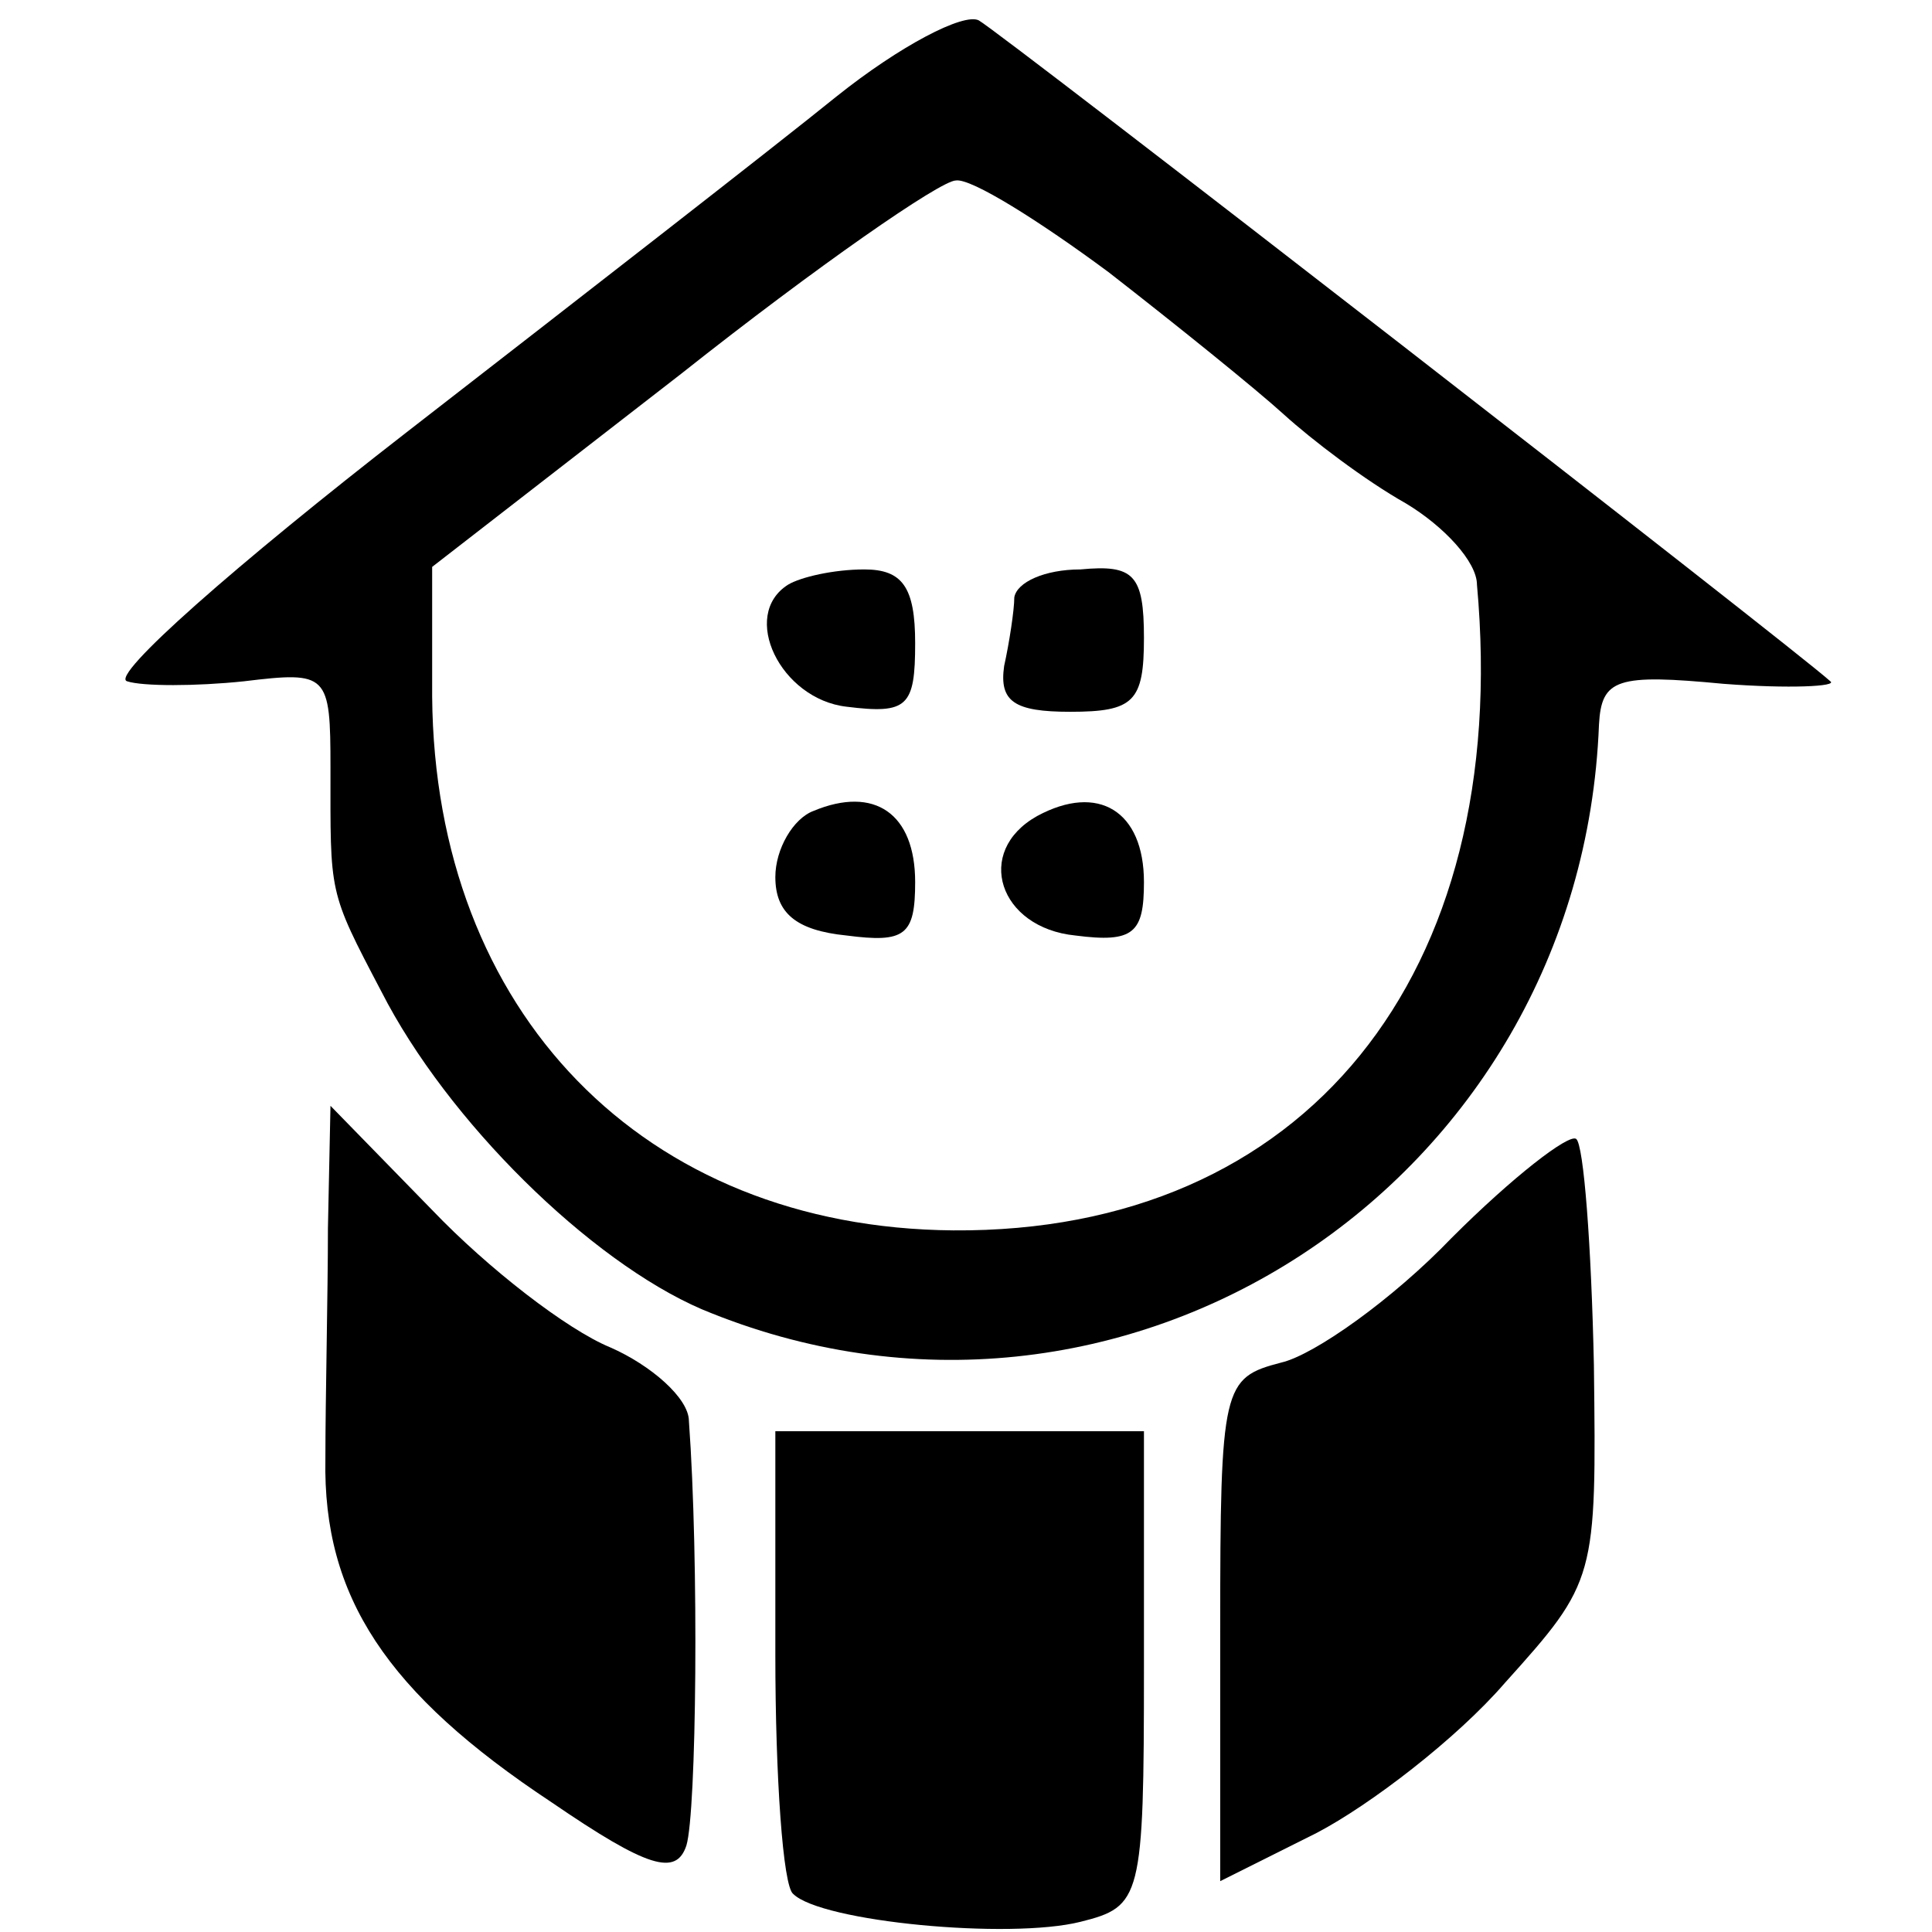
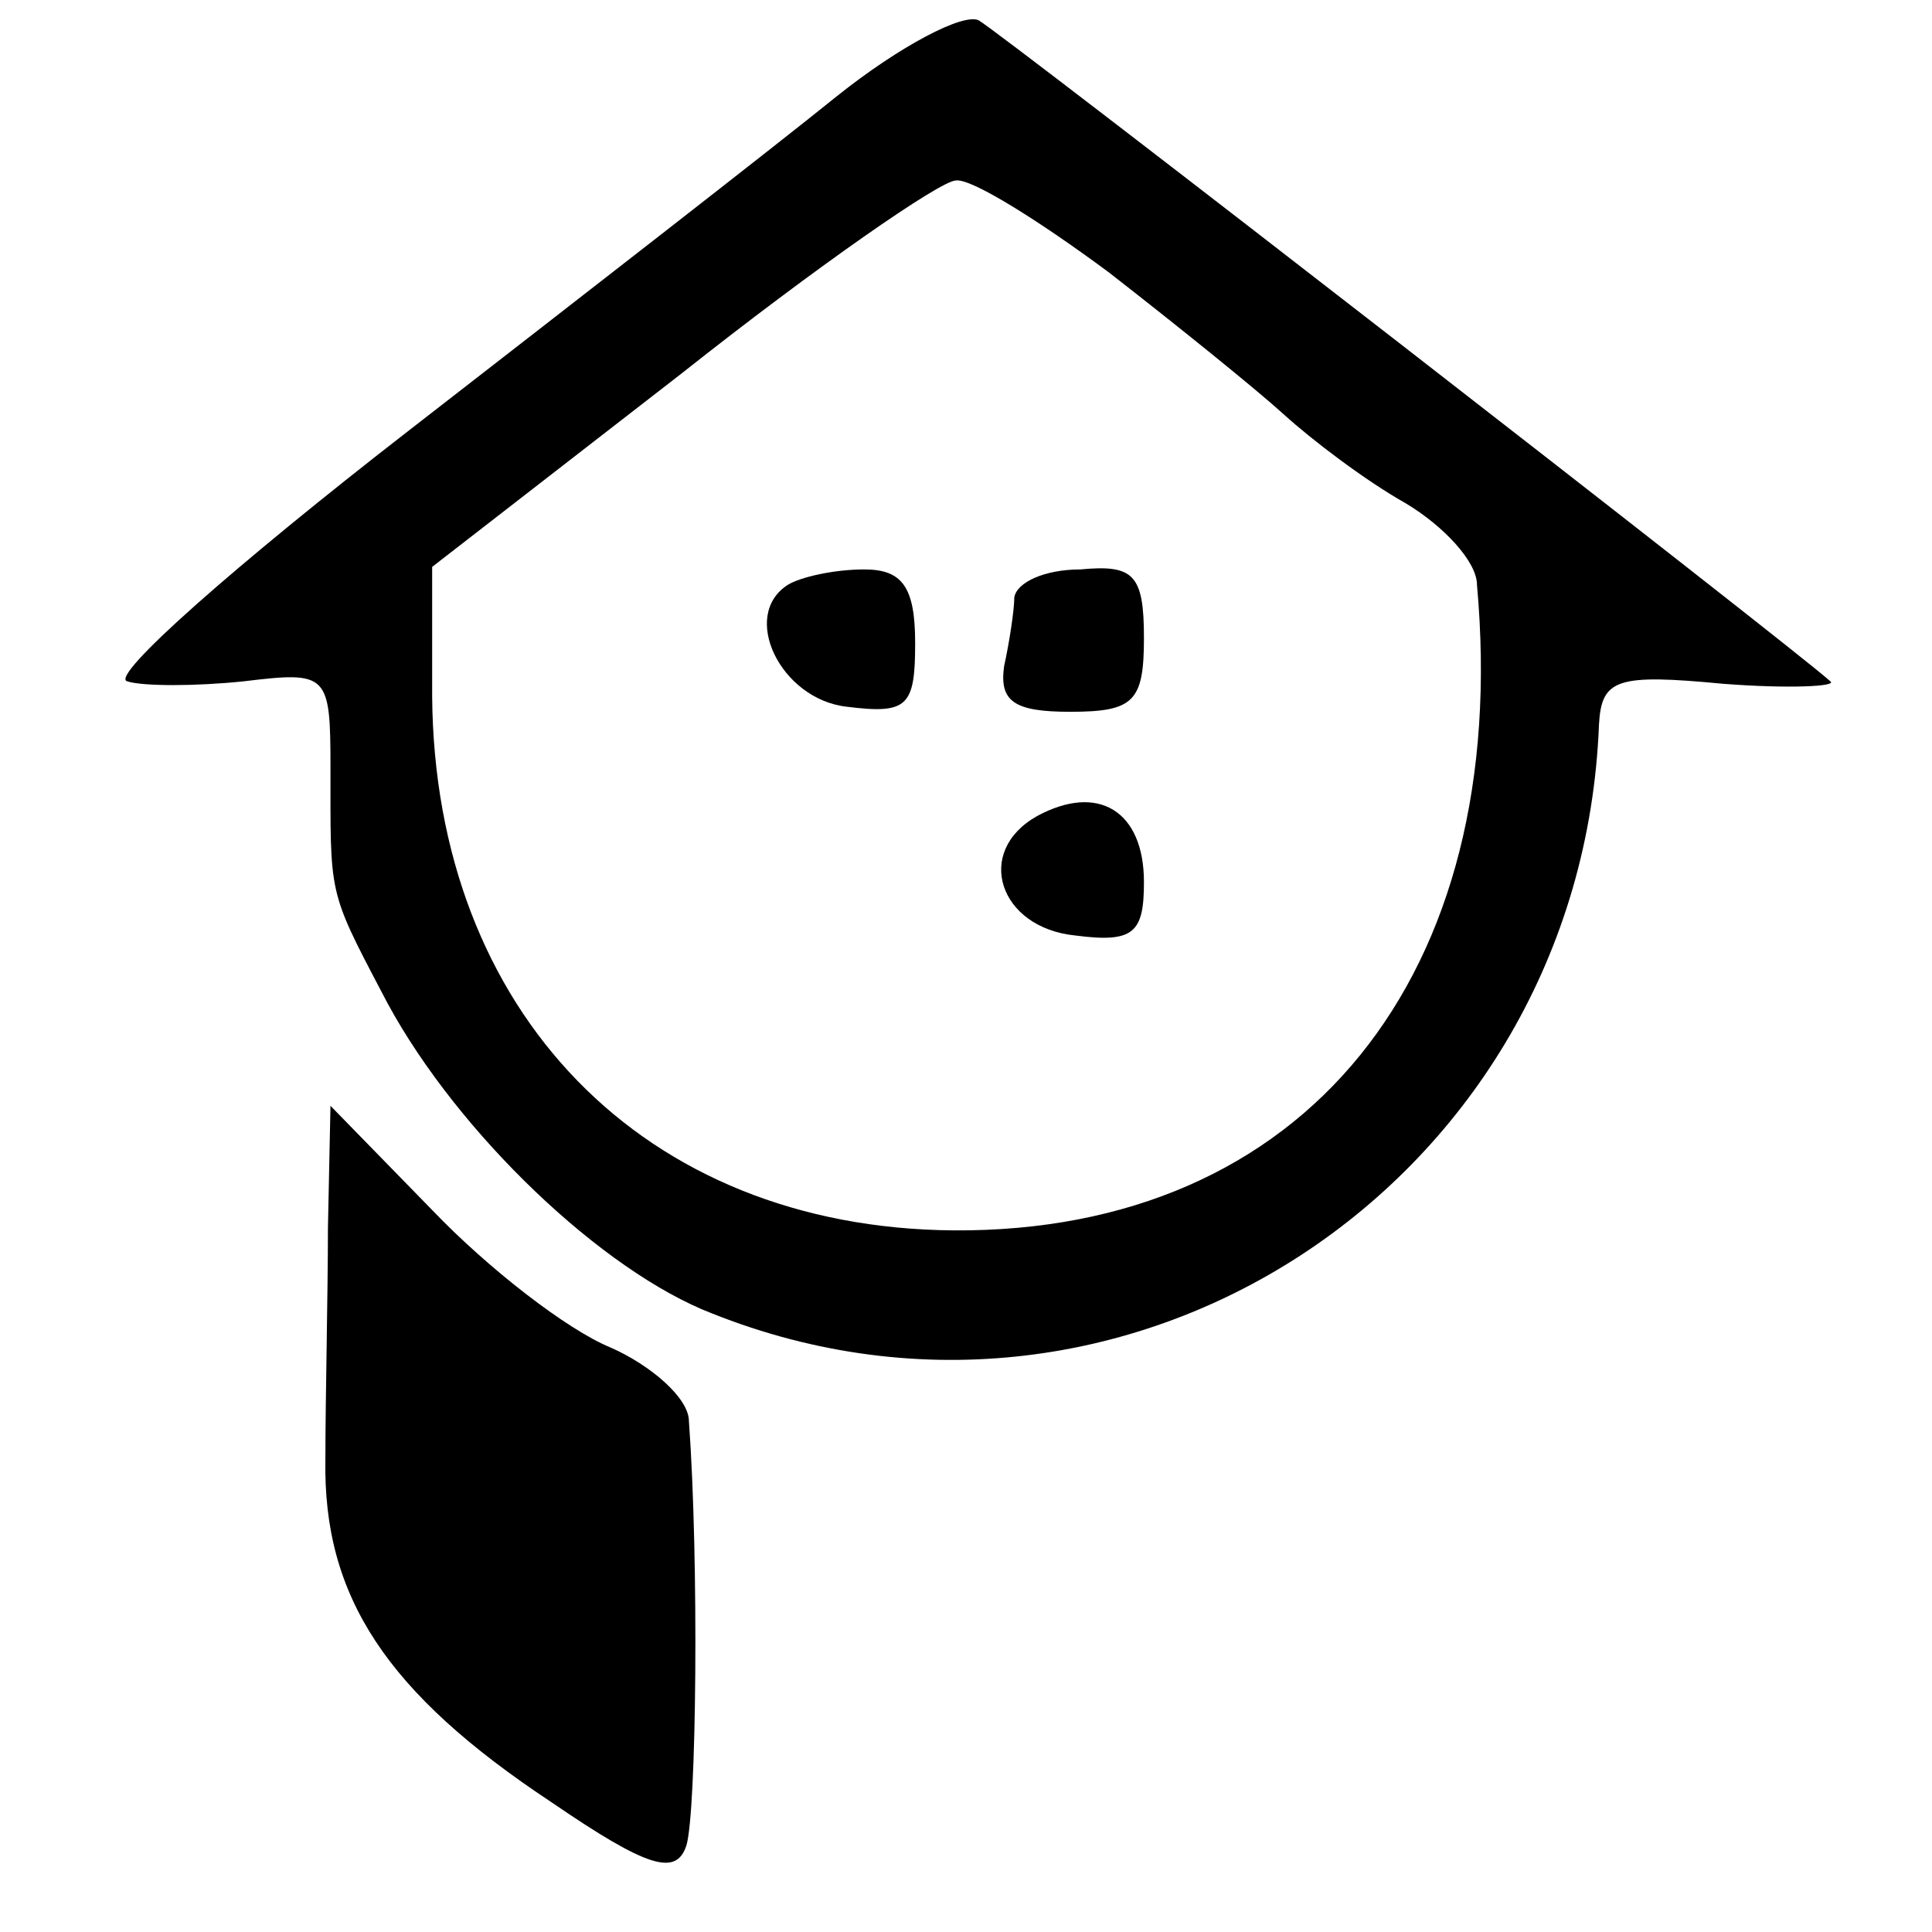
<svg xmlns="http://www.w3.org/2000/svg" version="1.0" width="76pt" height="76pt" viewBox="0 0 76 76" preserveAspectRatio="xMidYMid meet">
  <g transform="translate(0,76) scale(0.1,-0.1)" fill="#000000" stroke="none">
    <path d="M329 722 c-26 -21 -102 -80 -169 -132 -67 -52 -117 -96 -110 -98 6 -2 27 -2 46 0 33 4 34 3 34 -34 0 -50 -1 -48 20 -88 26 -51 82 -106 126 -125 165 -69 346 49 353 230 1 18 7 20 49 16 26 -2 45 -1 42 1 -13 12 -326 255 -335 260 -6 3 -31 -10 -56 -30z m107 -69 c27 -21 58 -46 69 -56 11 -10 32 -26 48 -35 15 -9 28 -23 28 -32 14 -154 -68 -255 -206 -254 -122 1 -204 86 -205 210 l0 51 98 76 c53 42 102 76 108 76 6 1 33 -16 60 -36z" />
    <path d="M310 530 c-19 -12 -3 -45 23 -48 24 -3 27 0 27 25 0 22 -5 29 -20 29 -12 0 -25 -3 -30 -6z" />
    <path d="M399 525 c0 -5 -2 -18 -4 -27 -2 -14 4 -18 26 -18 25 0 29 4 29 29 0 25 -4 29 -25 27 -14 0 -25 -5 -26 -11z" />
-     <path d="M320 441 c-8 -3 -15 -15 -15 -26 0 -14 8 -21 28 -23 23 -3 27 0 27 21 0 27 -16 38 -40 28z" />
    <path d="M408 439 c-25 -14 -15 -44 15 -47 23 -3 27 1 27 21 0 28 -18 39 -42 26z" />
    <path d="M129 277 c0 -26 -1 -67 -1 -91 -1 -54 24 -92 89 -135 38 -26 49 -29 53 -17 4 13 5 112 1 167 0 9 -15 22 -31 29 -17 7 -48 31 -70 54 l-40 41 -1 -48z" />
-     <path d="M571 273 c-23 -24 -54 -46 -67 -49 -23 -6 -24 -9 -24 -105 l0 -99 38 19 c21 11 55 37 74 59 36 40 36 41 35 125 -1 47 -4 87 -7 89 -3 2 -25 -15 -49 -39z" />
-     <path d="M305 109 c0 -48 3 -91 7 -94 11 -11 85 -18 113 -11 24 6 25 9 25 100 l0 93 -72 0 -73 0 0 -88z" />
  </g>
</svg>